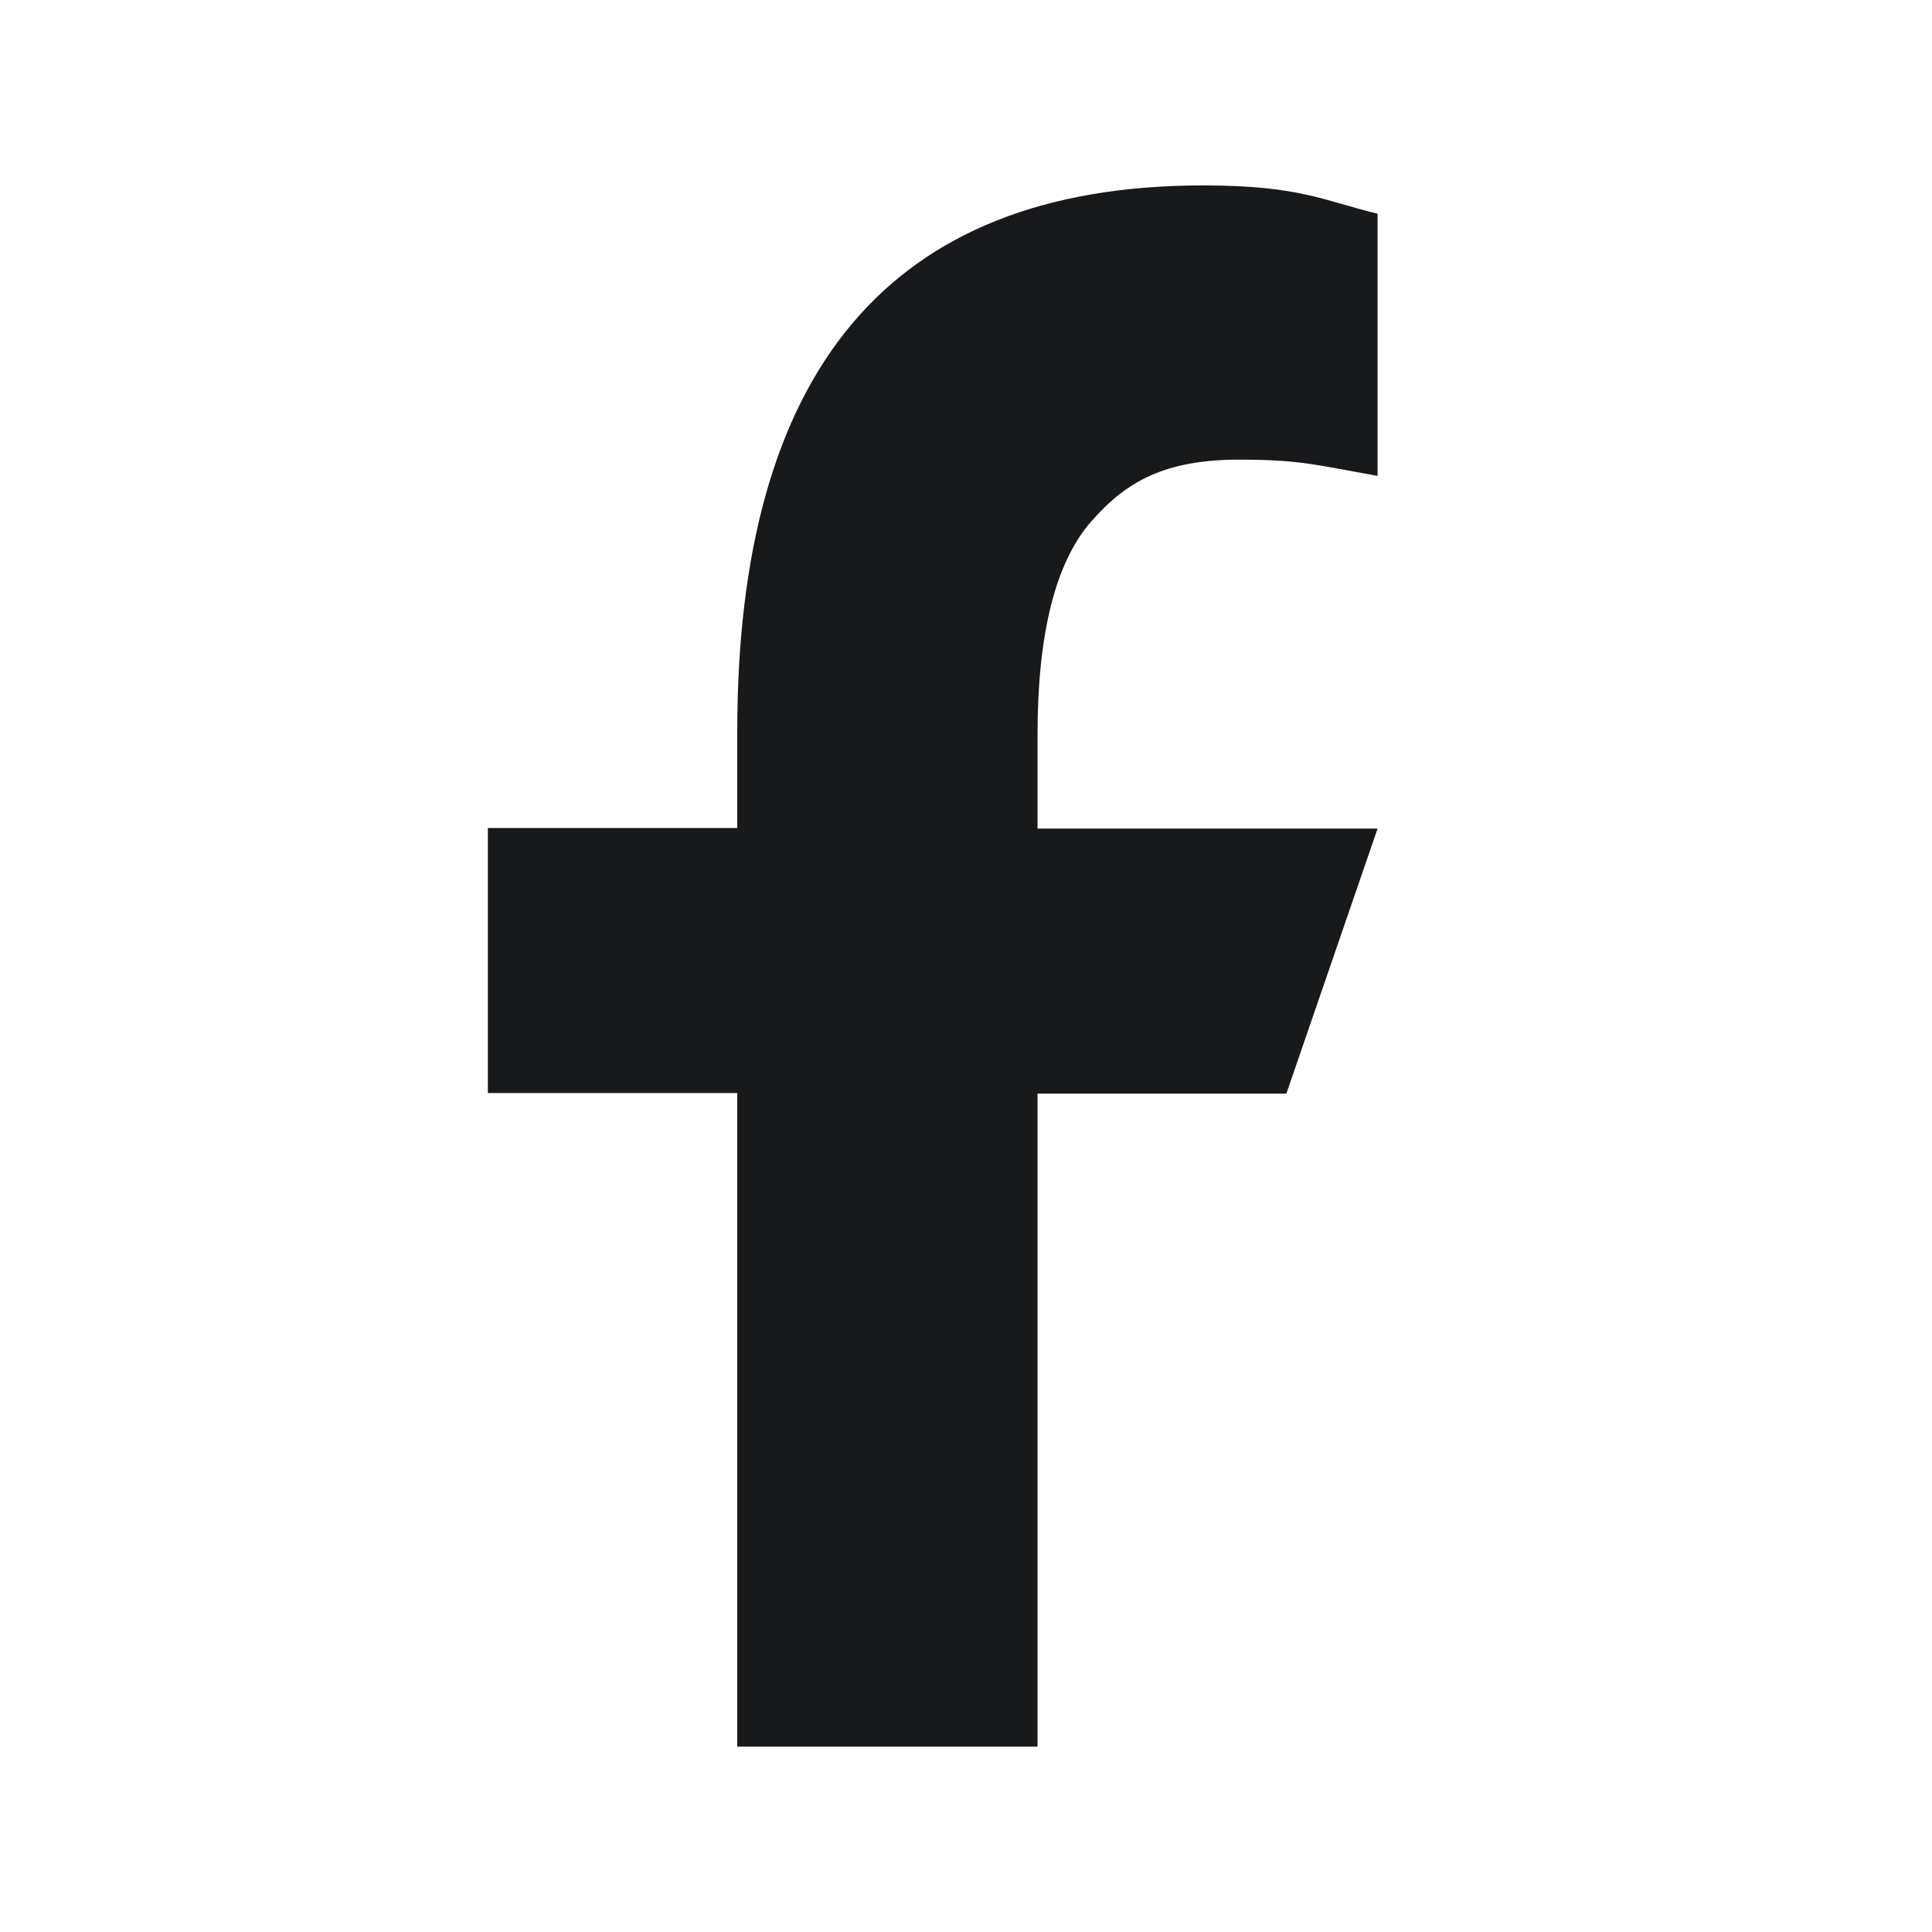
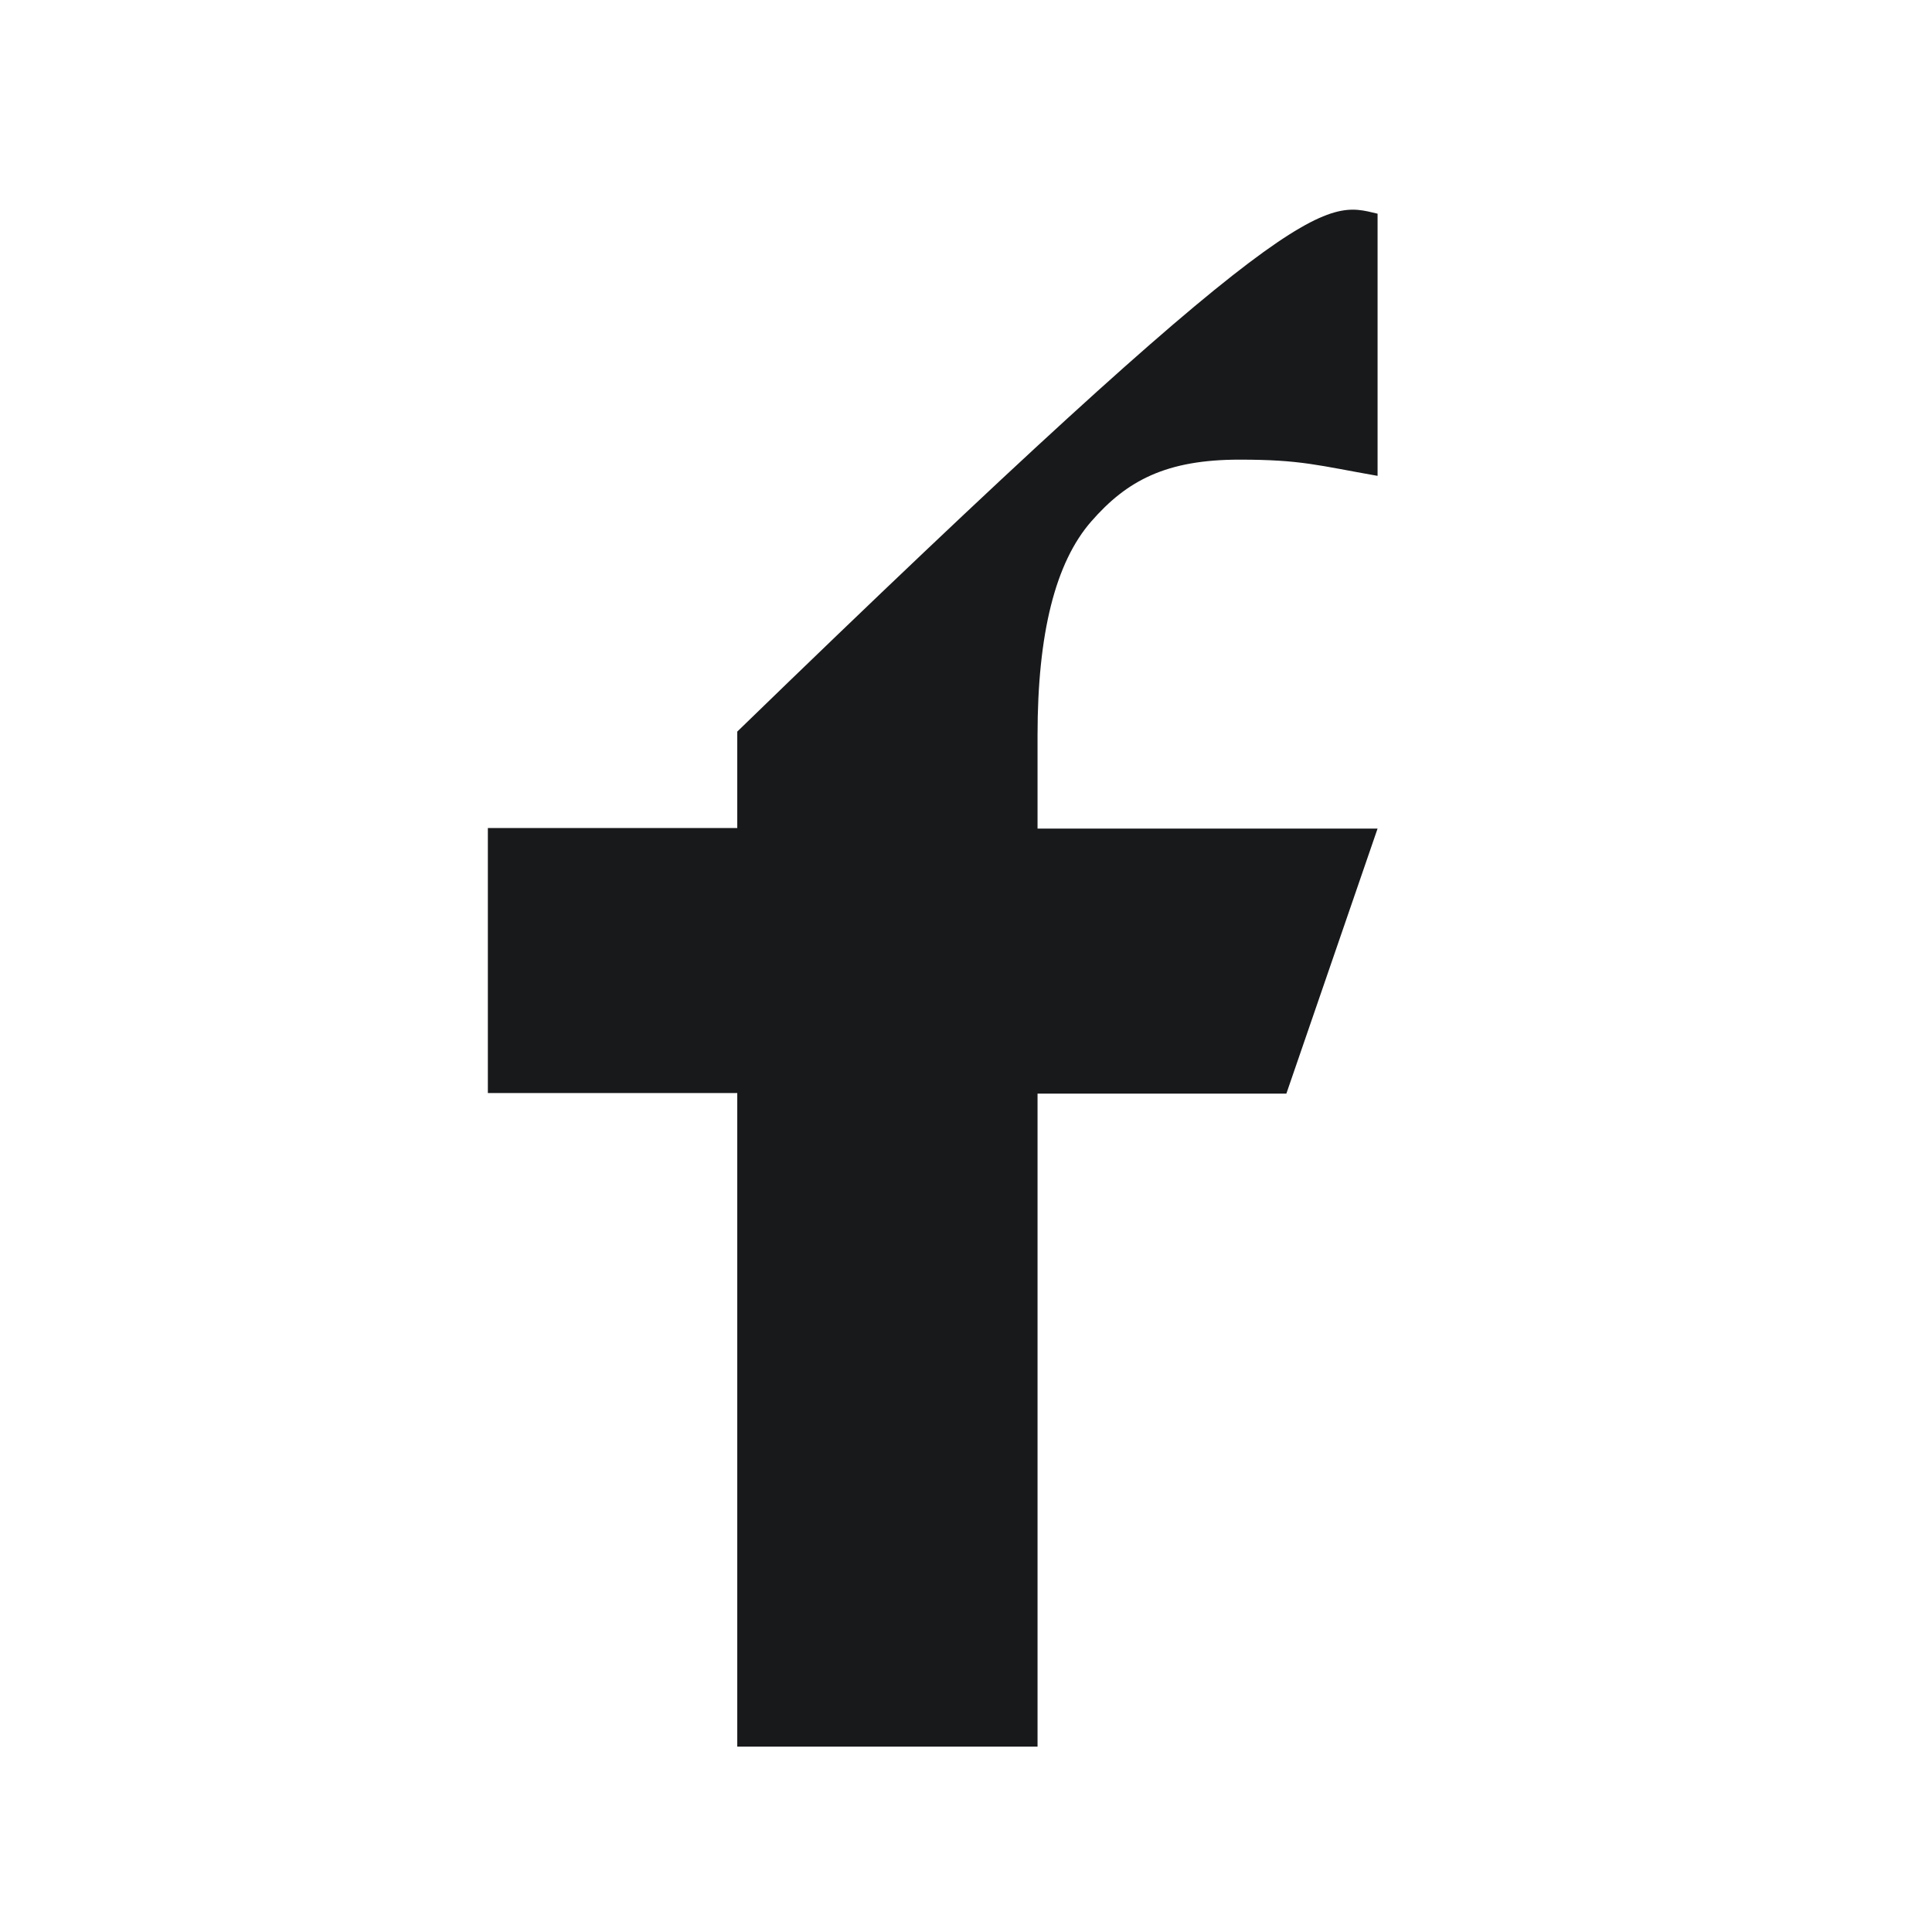
<svg xmlns="http://www.w3.org/2000/svg" width="33" height="33" viewBox="0 0 33 33" fill="none">
-   <path d="M17.722 18.67V29.834H12.593V18.67H8.333V14.143H12.593V12.496C12.593 6.382 15.148 3.167 20.552 3.167C22.209 3.167 22.623 3.433 23.53 3.65V8.128C22.515 7.95 22.229 7.851 21.173 7.851C19.921 7.851 19.25 8.206 18.639 8.907C18.027 9.607 17.722 10.82 17.722 12.556V14.153H23.53L21.972 18.68H17.722V18.67Z" fill="#18191B" />
+   <path d="M17.722 18.67V29.834H12.593V18.67H8.333V14.143H12.593V12.496C22.209 3.167 22.623 3.433 23.53 3.65V8.128C22.515 7.95 22.229 7.851 21.173 7.851C19.921 7.851 19.25 8.206 18.639 8.907C18.027 9.607 17.722 10.82 17.722 12.556V14.153H23.53L21.972 18.68H17.722V18.67Z" fill="#18191B" />
</svg>